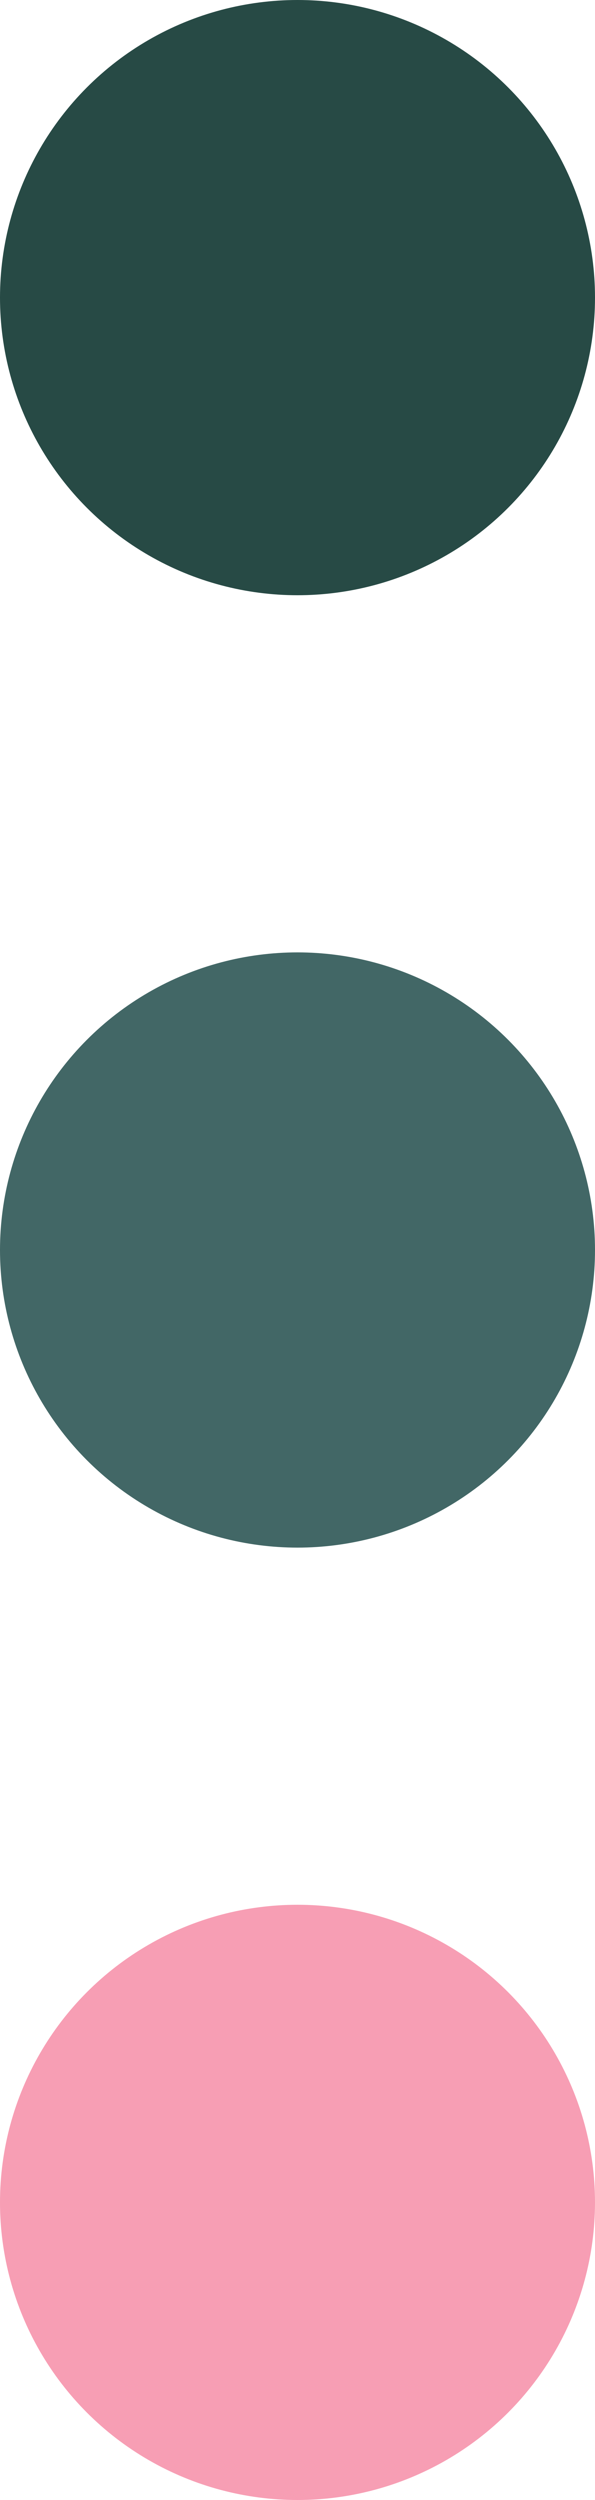
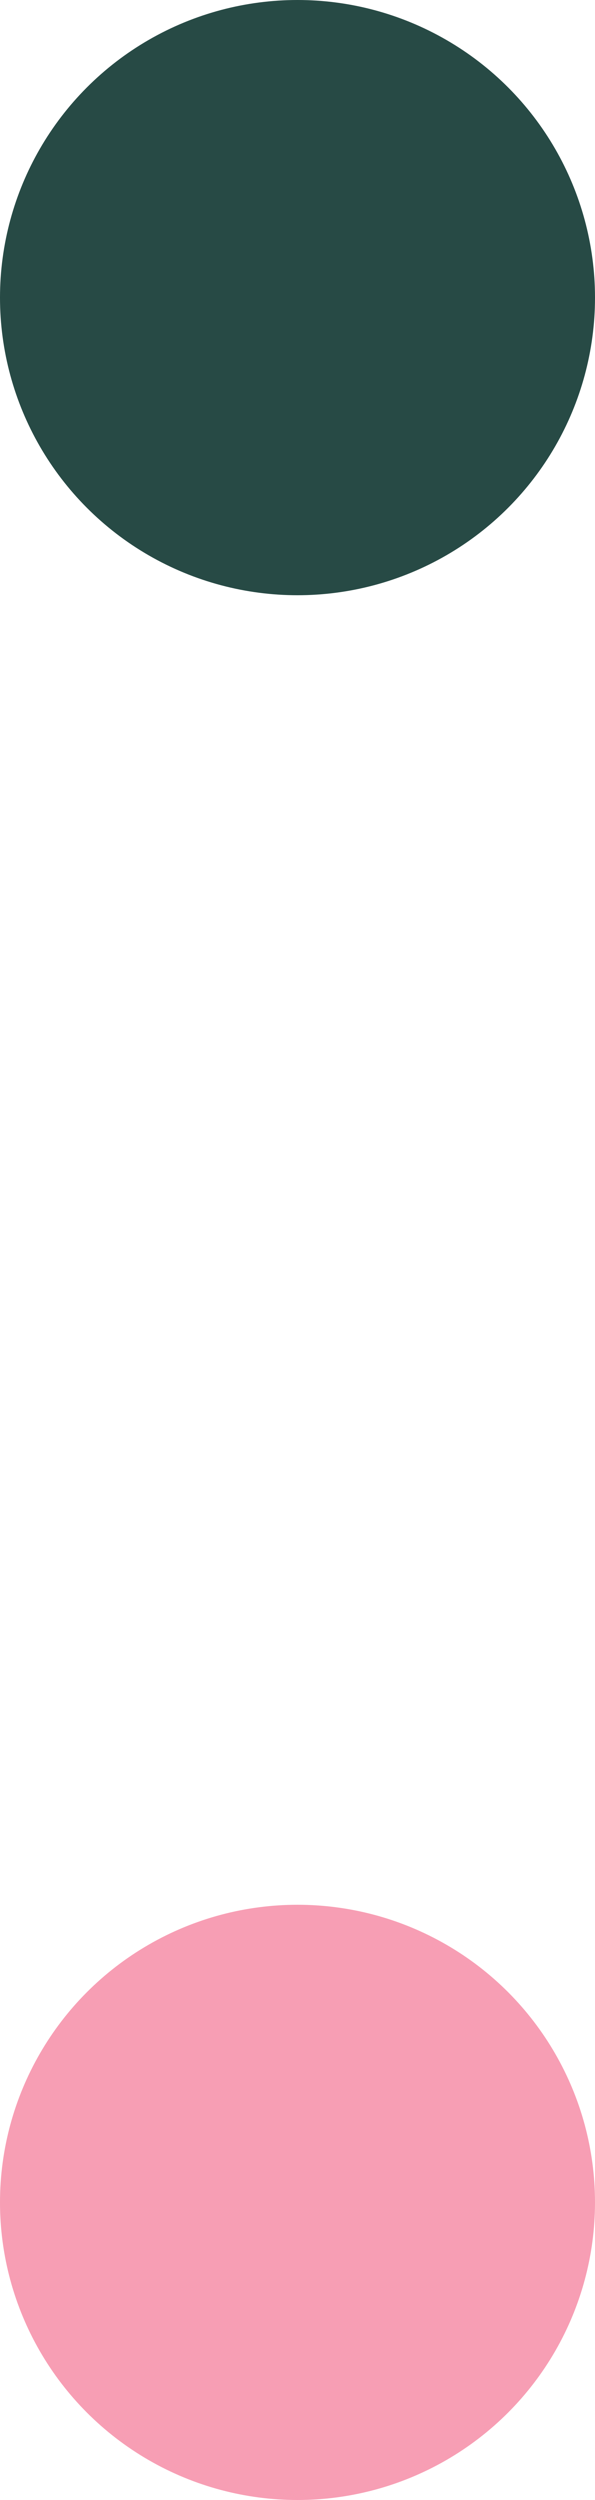
<svg xmlns="http://www.w3.org/2000/svg" width="80" height="336" viewBox="0 0 80 336" fill="none">
  <circle cx="40" cy="40" r="40" fill="#274A45" />
-   <circle cx="40" cy="168" r="40" fill="#426766" />
  <circle cx="40" cy="296" r="40" fill="#F79EB4" />
</svg>